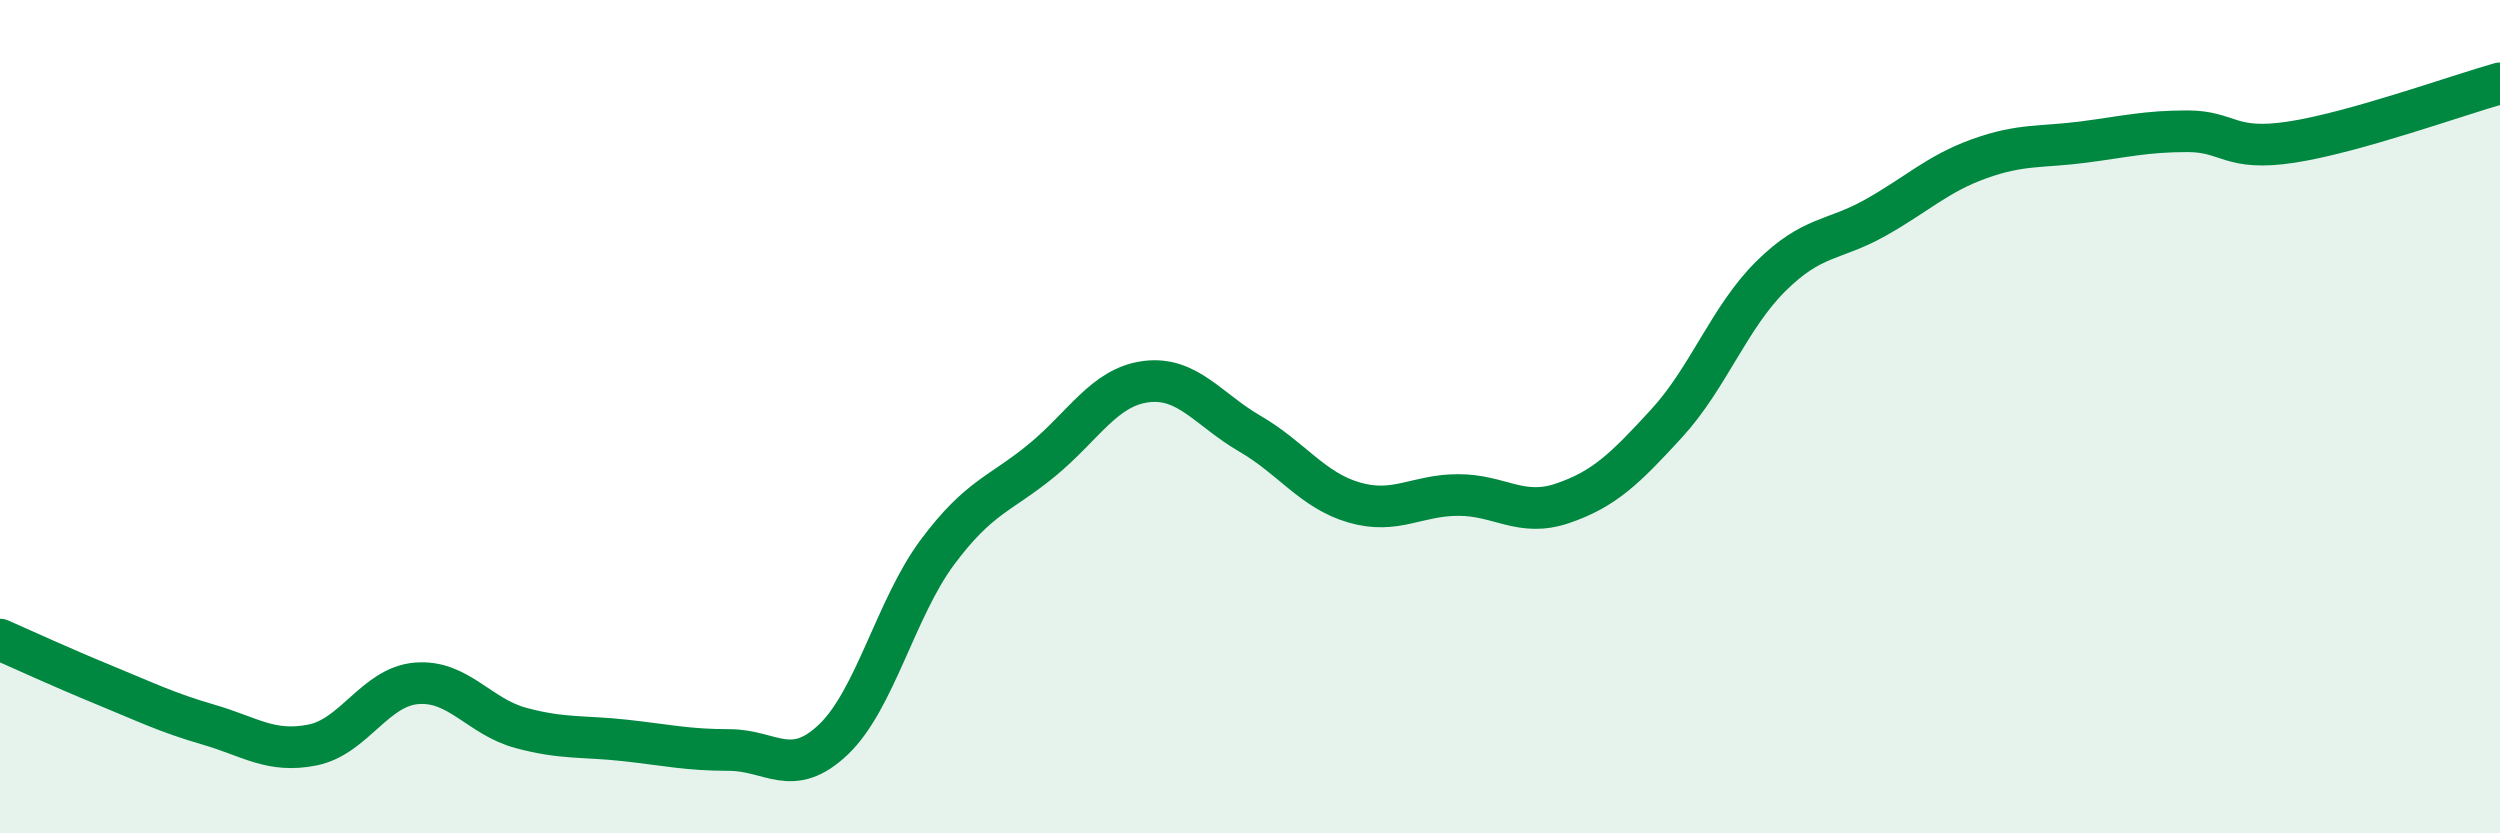
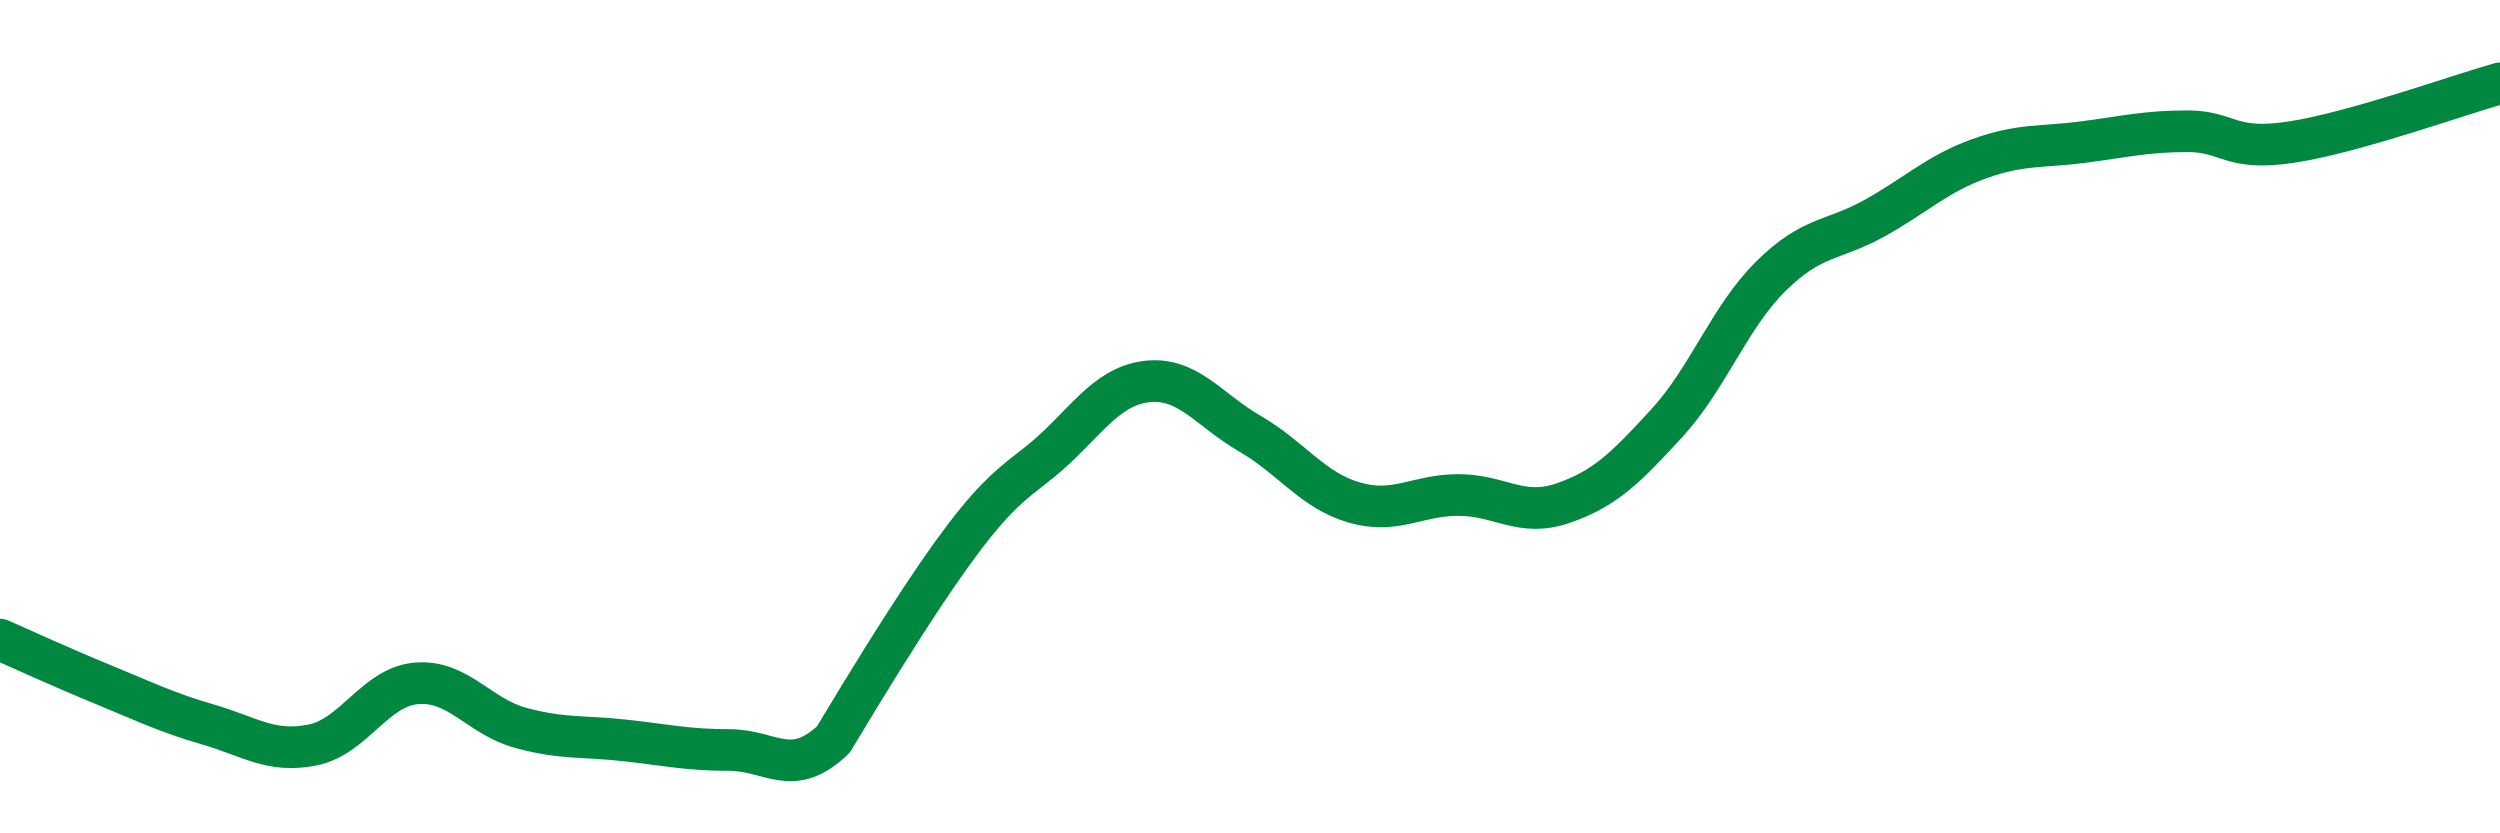
<svg xmlns="http://www.w3.org/2000/svg" width="60" height="20" viewBox="0 0 60 20">
-   <path d="M 0,15.35 C 0.5,15.57 1.5,16.03 2.5,16.44 C 3.5,16.85 4,17.1 5,17.39 C 6,17.68 6.5,18.08 7.5,17.88 C 8.5,17.68 9,16.48 10,16.4 C 11,16.32 11.5,17.2 12.5,17.47 C 13.5,17.74 14,17.66 15,17.77 C 16,17.88 16.5,18 17.5,18 C 18.5,18 19,18.7 20,17.75 C 21,16.8 21.5,14.59 22.5,13.25 C 23.5,11.91 24,11.87 25,11.05 C 26,10.23 26.5,9.29 27.5,9.16 C 28.5,9.03 29,9.83 30,10.41 C 31,10.99 31.5,11.77 32.5,12.06 C 33.5,12.35 34,11.88 35,11.88 C 36,11.88 36.5,12.42 37.5,12.08 C 38.5,11.74 39,11.25 40,10.16 C 41,9.07 41.5,7.62 42.5,6.63 C 43.5,5.64 44,5.79 45,5.23 C 46,4.67 46.5,4.17 47.5,3.81 C 48.5,3.45 49,3.54 50,3.41 C 51,3.28 51.5,3.15 52.5,3.15 C 53.5,3.15 53.5,3.64 55,3.41 C 56.5,3.18 59,2.28 60,2L60 20L0 20Z" fill="#008740" opacity="0.1" stroke-linecap="round" stroke-linejoin="round" />
-   <path d="M 0,15.35 C 0.5,15.57 1.5,16.03 2.5,16.44 C 3.5,16.85 4,17.1 5,17.39 C 6,17.68 6.5,18.08 7.5,17.88 C 8.5,17.68 9,16.48 10,16.4 C 11,16.32 11.5,17.2 12.5,17.47 C 13.5,17.74 14,17.66 15,17.77 C 16,17.88 16.5,18 17.5,18 C 18.5,18 19,18.7 20,17.75 C 21,16.8 21.5,14.59 22.5,13.25 C 23.5,11.91 24,11.87 25,11.05 C 26,10.23 26.5,9.29 27.5,9.16 C 28.5,9.03 29,9.83 30,10.41 C 31,10.99 31.5,11.77 32.5,12.06 C 33.5,12.35 34,11.88 35,11.88 C 36,11.88 36.5,12.42 37.5,12.08 C 38.5,11.74 39,11.25 40,10.16 C 41,9.07 41.5,7.62 42.5,6.63 C 43.5,5.64 44,5.79 45,5.23 C 46,4.67 46.5,4.17 47.5,3.81 C 48.5,3.45 49,3.54 50,3.41 C 51,3.28 51.5,3.15 52.5,3.15 C 53.5,3.15 53.5,3.64 55,3.41 C 56.5,3.18 59,2.28 60,2" stroke="#008740" stroke-width="1" fill="none" stroke-linecap="round" stroke-linejoin="round" />
+   <path d="M 0,15.35 C 0.5,15.57 1.5,16.03 2.5,16.44 C 3.5,16.85 4,17.1 5,17.39 C 6,17.68 6.5,18.08 7.5,17.88 C 8.5,17.68 9,16.48 10,16.4 C 11,16.32 11.5,17.2 12.5,17.47 C 13.5,17.74 14,17.66 15,17.77 C 16,17.88 16.5,18 17.5,18 C 18.5,18 19,18.7 20,17.75 C 23.5,11.91 24,11.87 25,11.05 C 26,10.23 26.5,9.29 27.5,9.16 C 28.5,9.03 29,9.83 30,10.41 C 31,10.99 31.5,11.77 32.5,12.06 C 33.5,12.35 34,11.88 35,11.88 C 36,11.88 36.5,12.42 37.5,12.08 C 38.5,11.74 39,11.25 40,10.16 C 41,9.07 41.5,7.62 42.5,6.63 C 43.5,5.64 44,5.79 45,5.23 C 46,4.67 46.5,4.17 47.5,3.81 C 48.5,3.45 49,3.54 50,3.41 C 51,3.28 51.5,3.15 52.5,3.15 C 53.5,3.15 53.5,3.64 55,3.41 C 56.5,3.18 59,2.28 60,2" stroke="#008740" stroke-width="1" fill="none" stroke-linecap="round" stroke-linejoin="round" />
</svg>